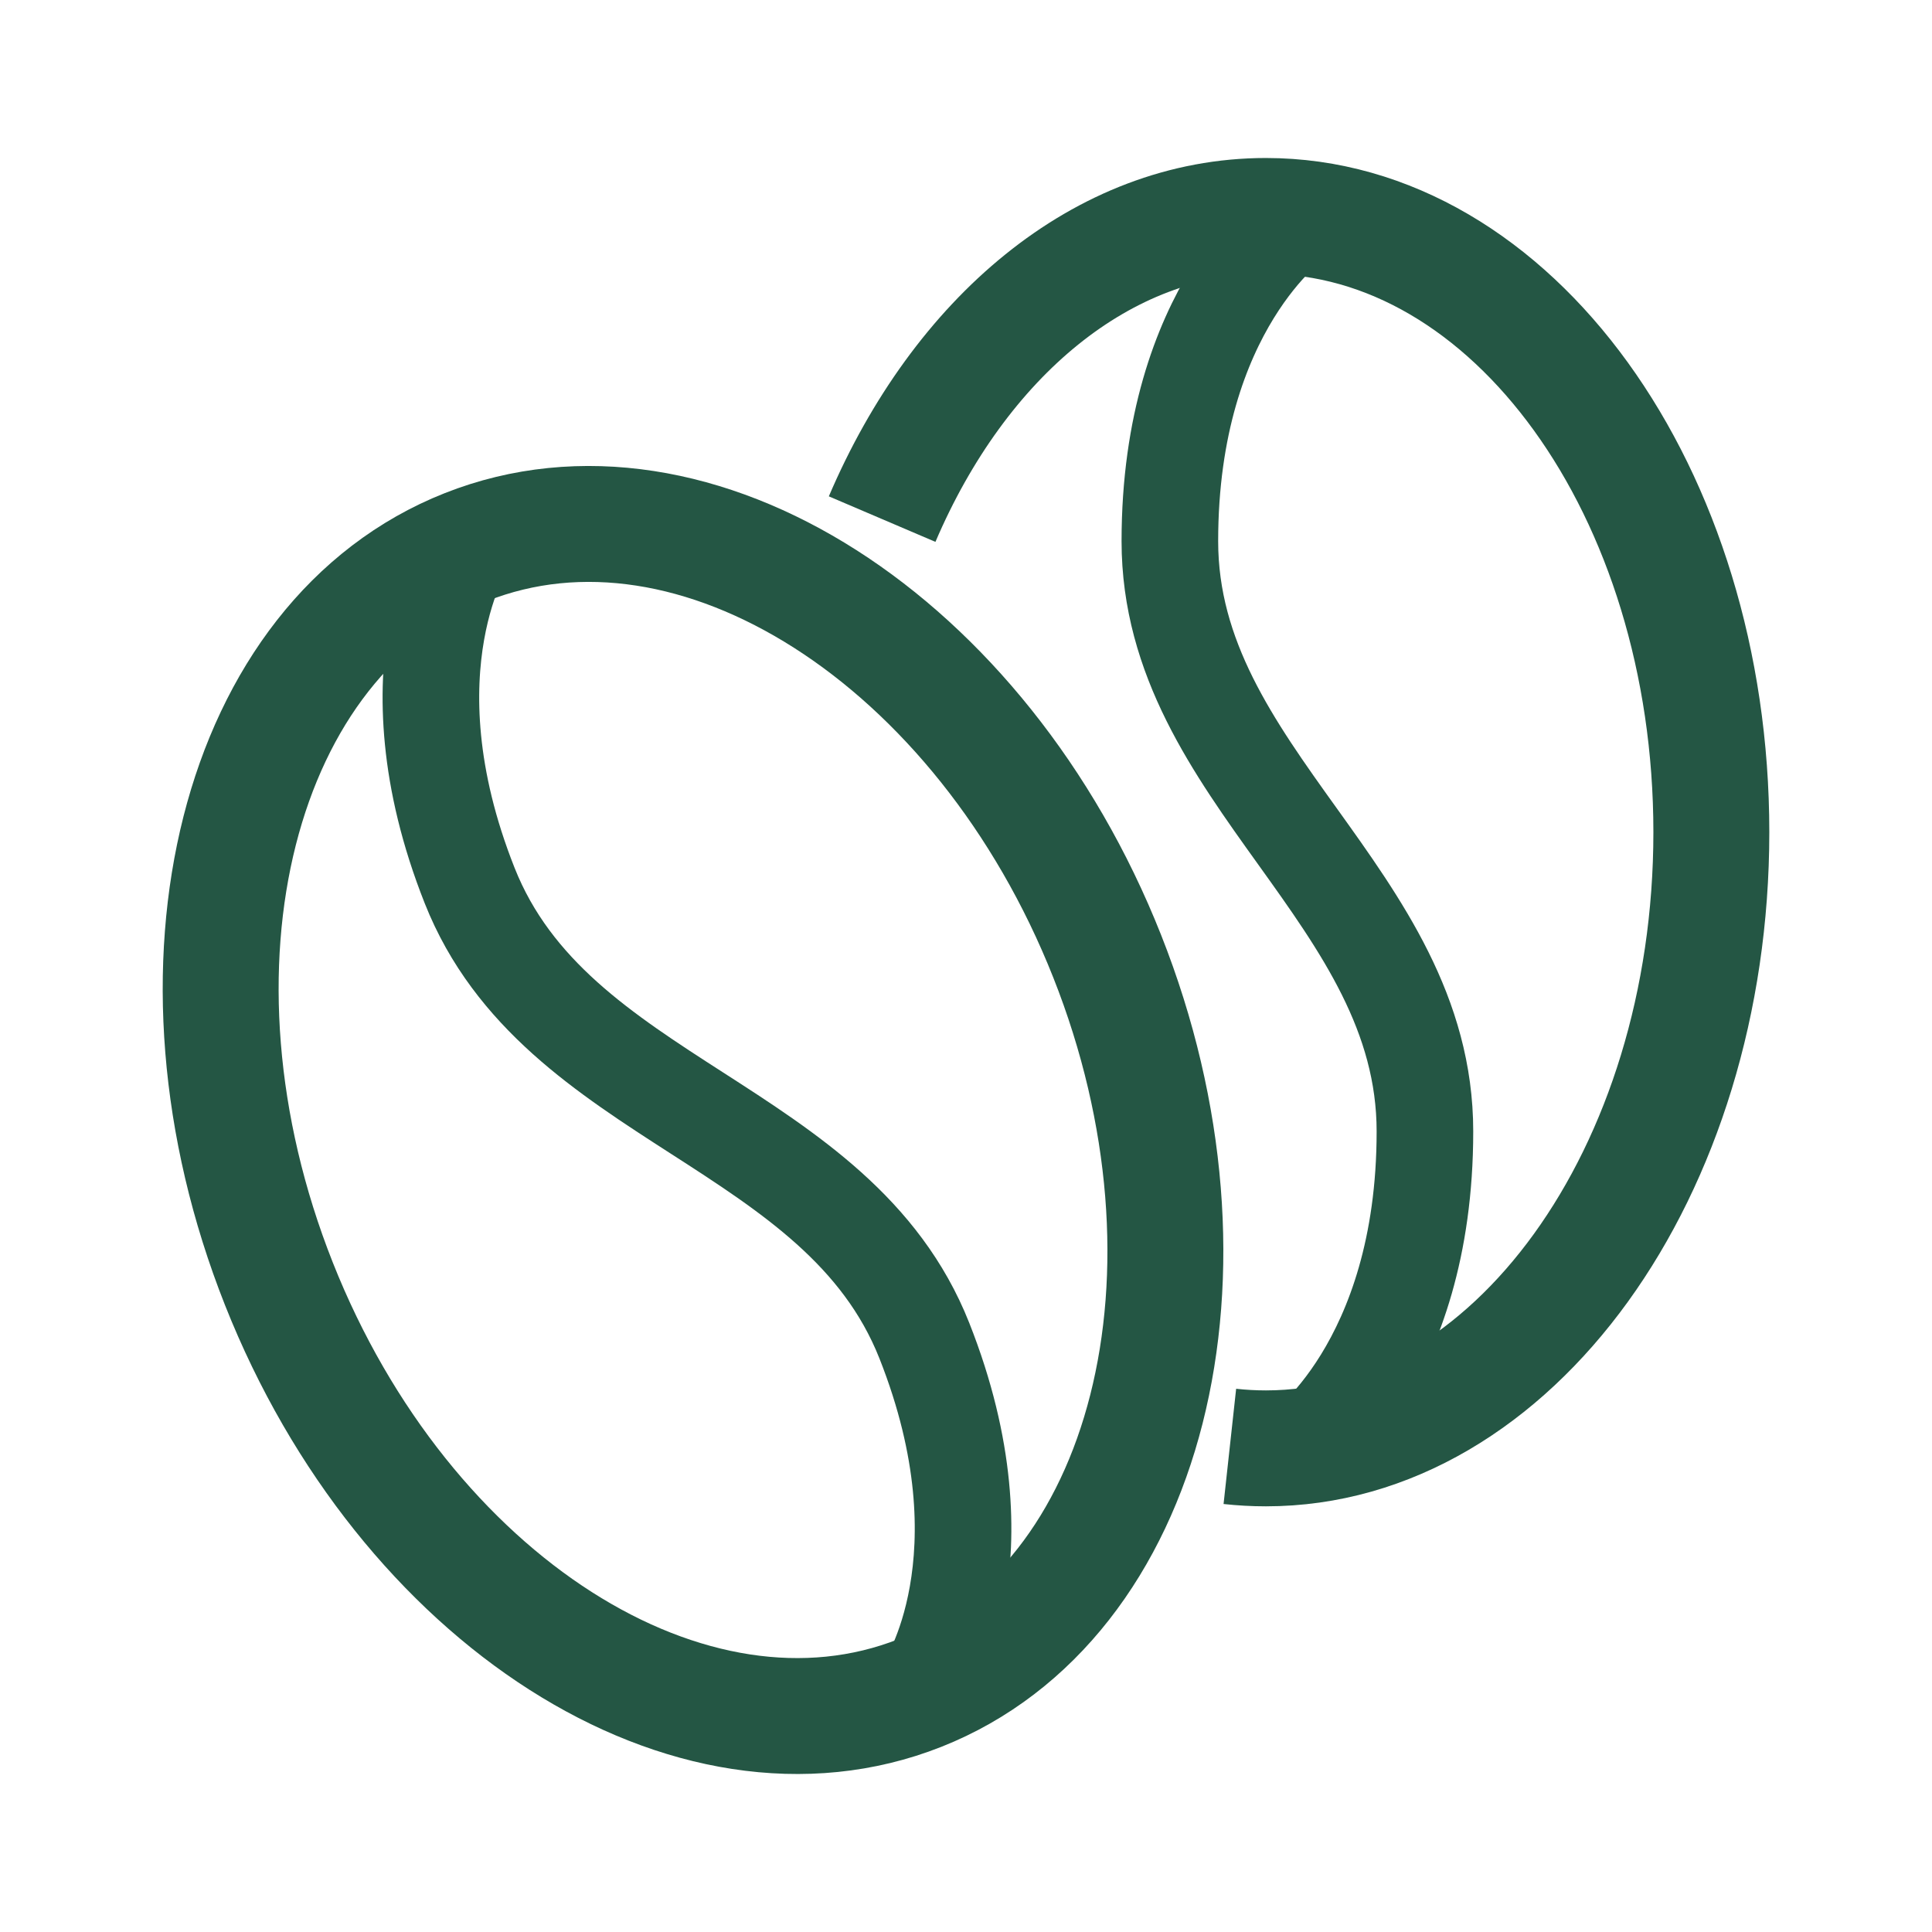
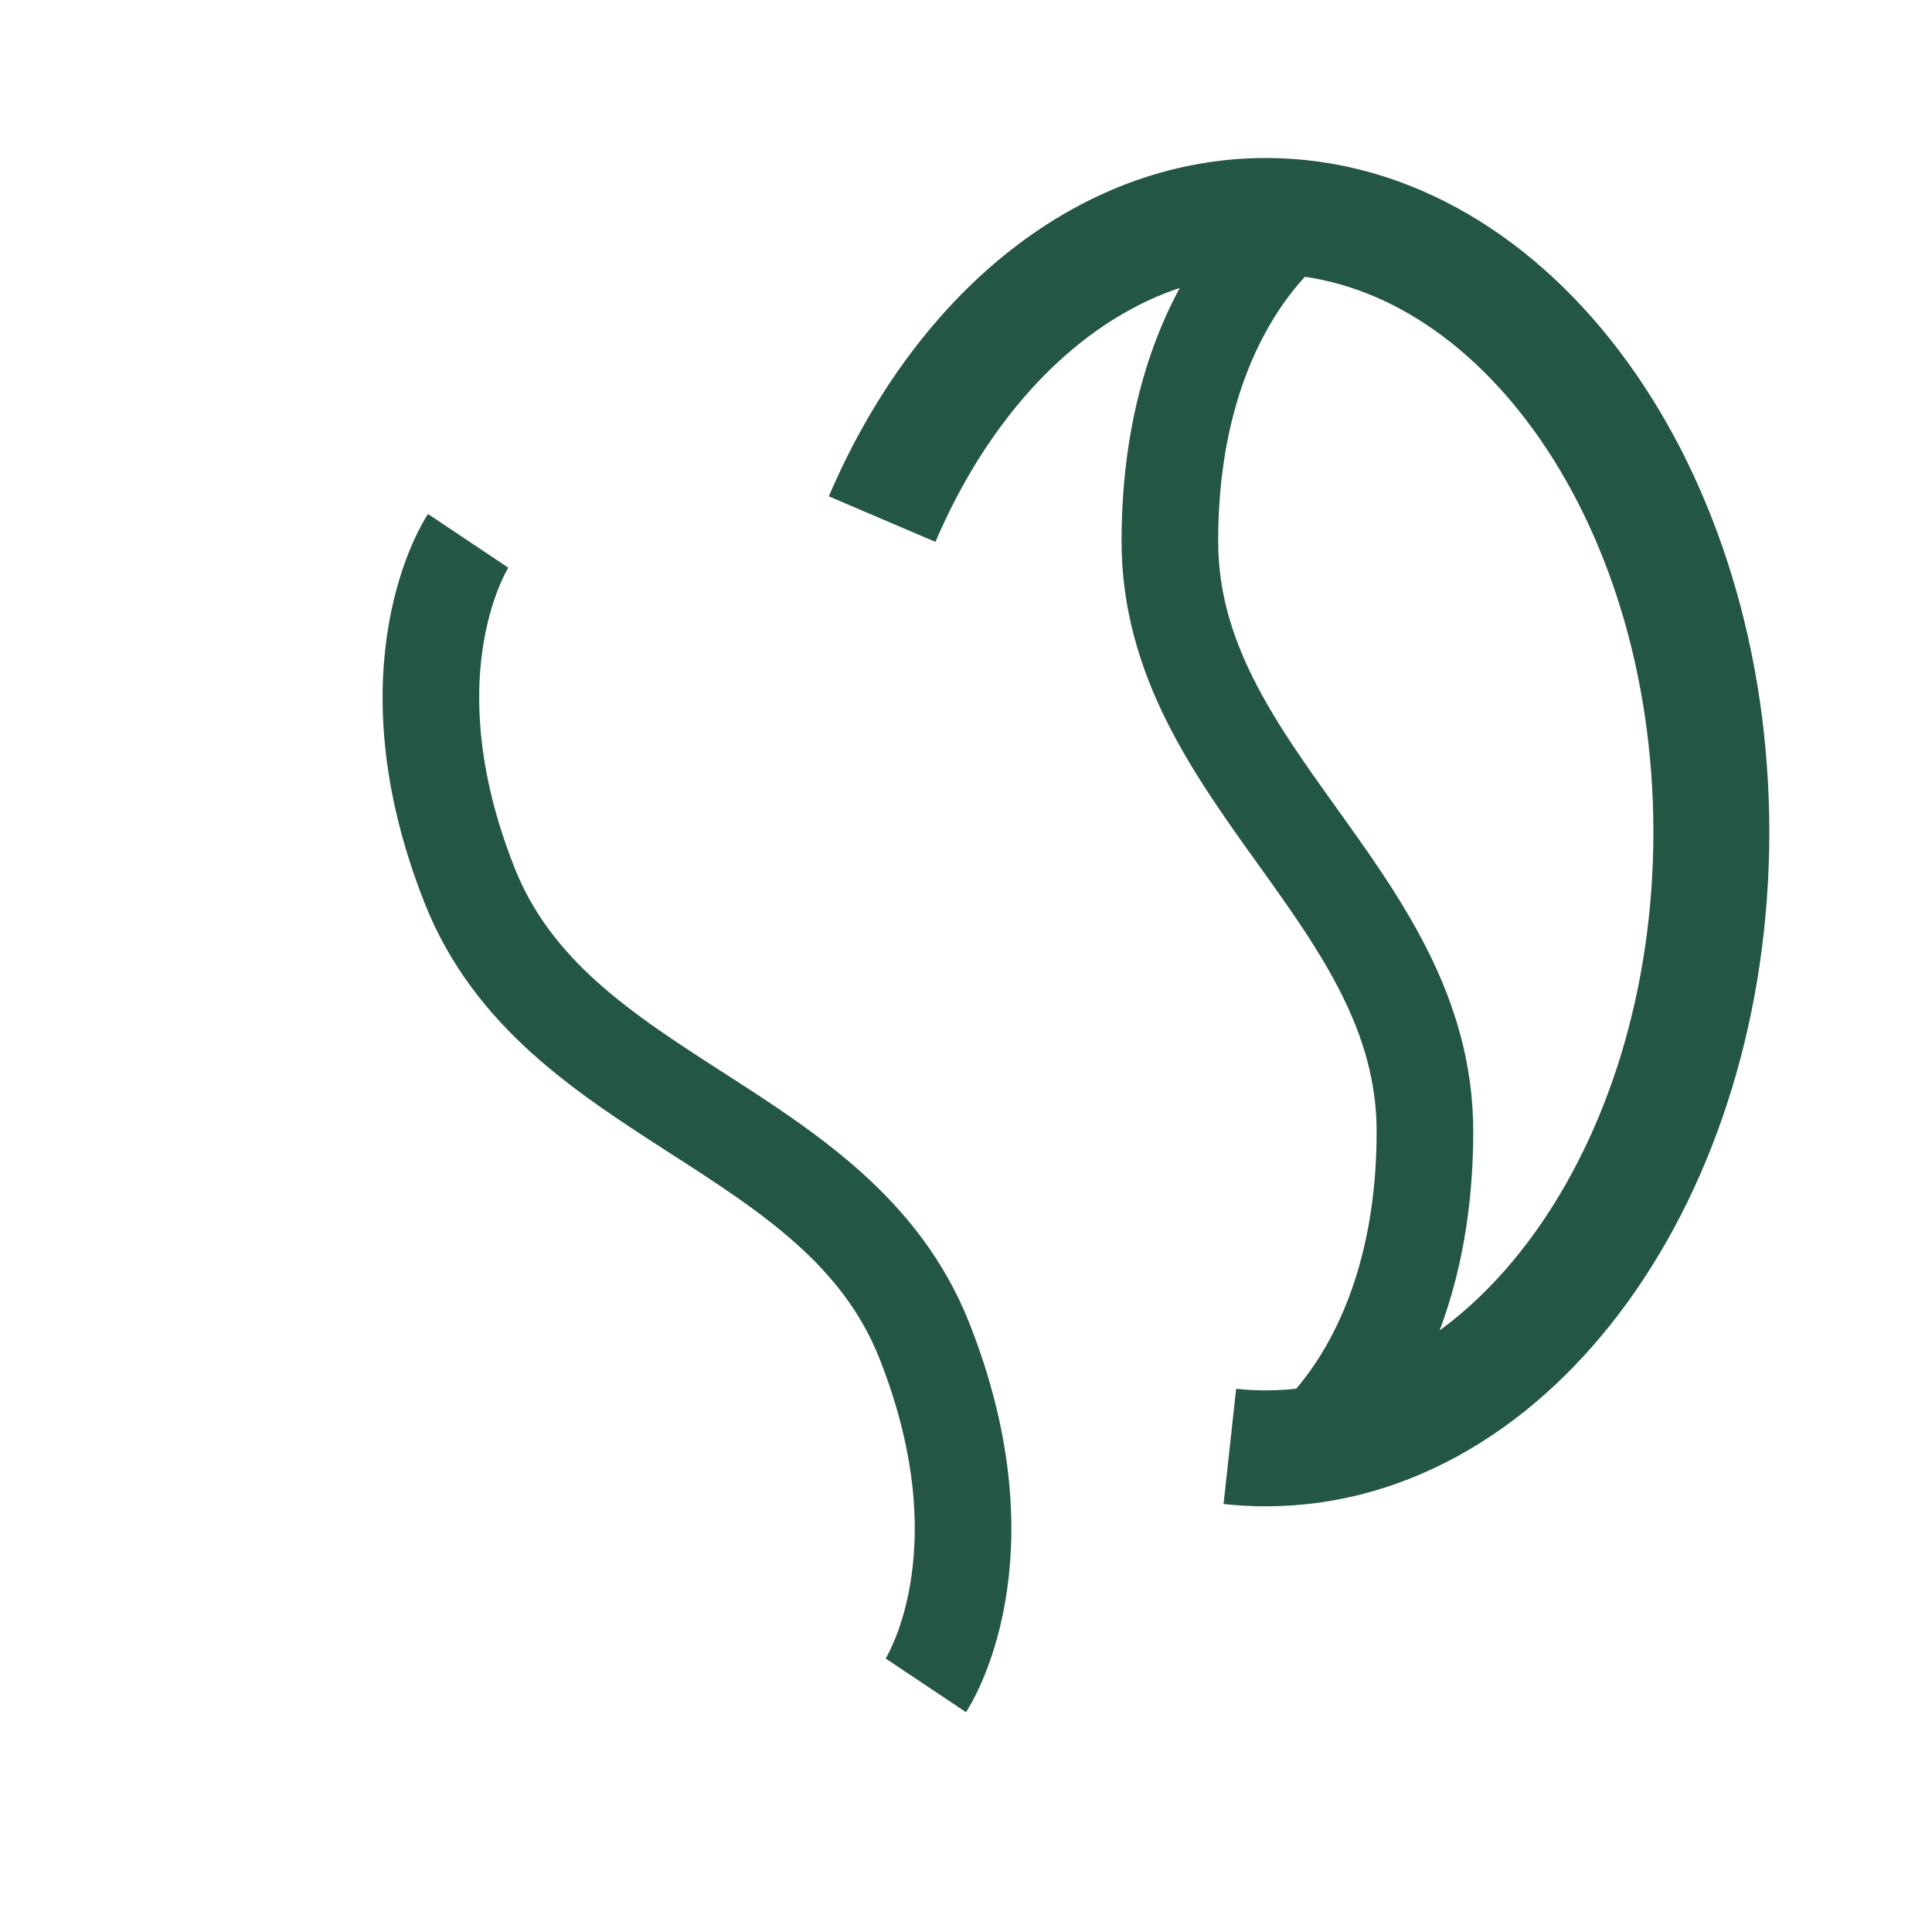
<svg xmlns="http://www.w3.org/2000/svg" width="100" height="100" viewBox="0 0 100 100" fill="none">
  <path d="M63.657 74.865C64.271 74.932 64.894 74.967 65.525 74.967C78.257 74.967 88.579 60.685 88.579 43.072C88.579 25.459 78.254 11.178 65.521 11.178C57.063 11.178 49.67 17.478 45.659 26.869" stroke="#245644" stroke-width="6" stroke-miterlimit="10" />
  <path d="M67.054 11.393C67.054 11.393 60.552 15.885 60.552 28.013C60.552 40.141 73.754 46.429 73.754 58.561C73.754 70.693 67.251 75.182 67.251 75.182" stroke="#245644" stroke-width="5" stroke-miterlimit="10" />
-   <path d="M47.621 87.626C59.46 82.942 63.796 65.869 57.306 49.491C50.816 33.113 35.958 23.632 24.12 28.316C12.282 32.999 7.946 50.072 14.436 66.45C20.925 82.828 35.783 92.309 47.621 87.626Z" stroke="#245644" stroke-width="6" stroke-miterlimit="10" />
  <path d="M24.231 27.994C24.231 27.994 19.841 34.562 24.31 45.839C28.779 57.117 43.372 58.109 47.841 69.386C52.31 80.664 47.92 87.232 47.92 87.232" stroke="#245644" stroke-width="5" stroke-miterlimit="10" />
</svg>